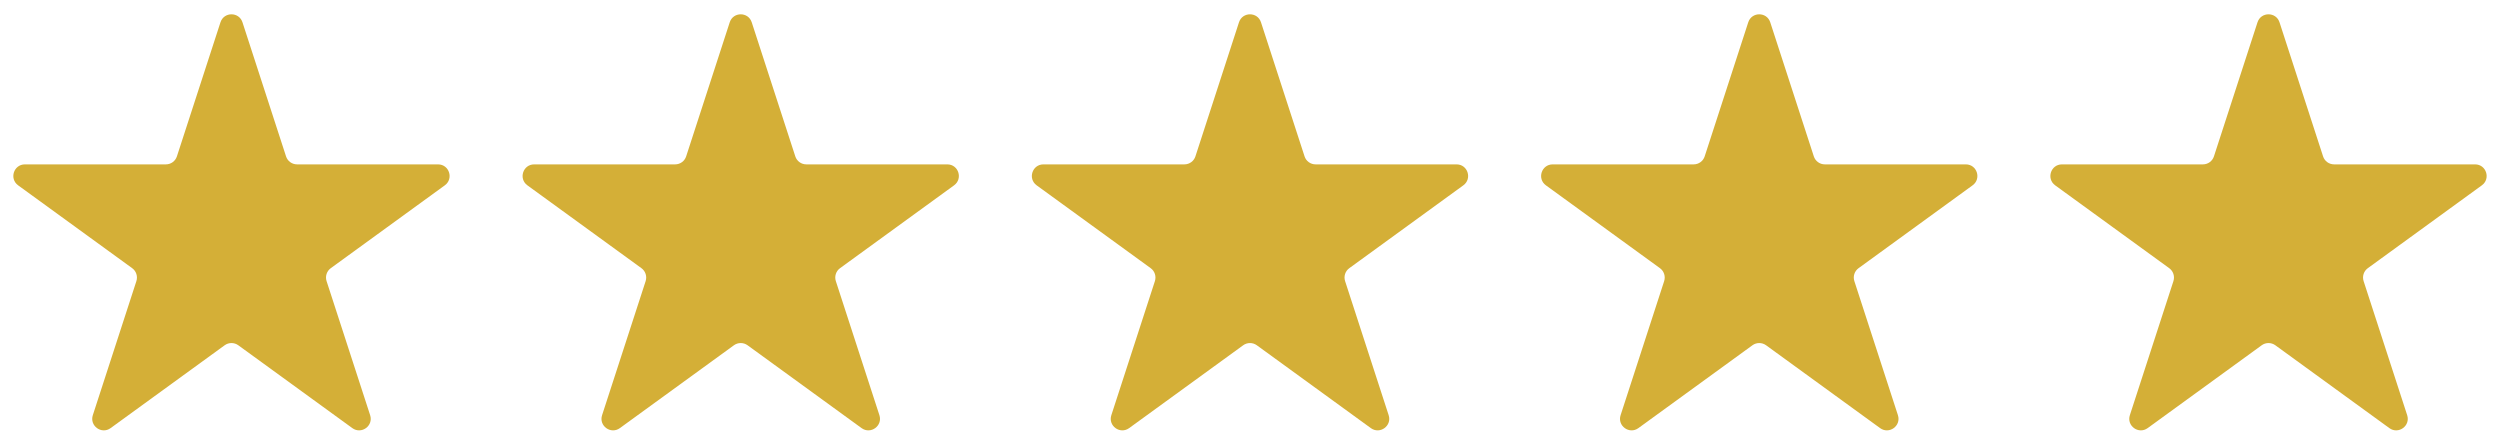
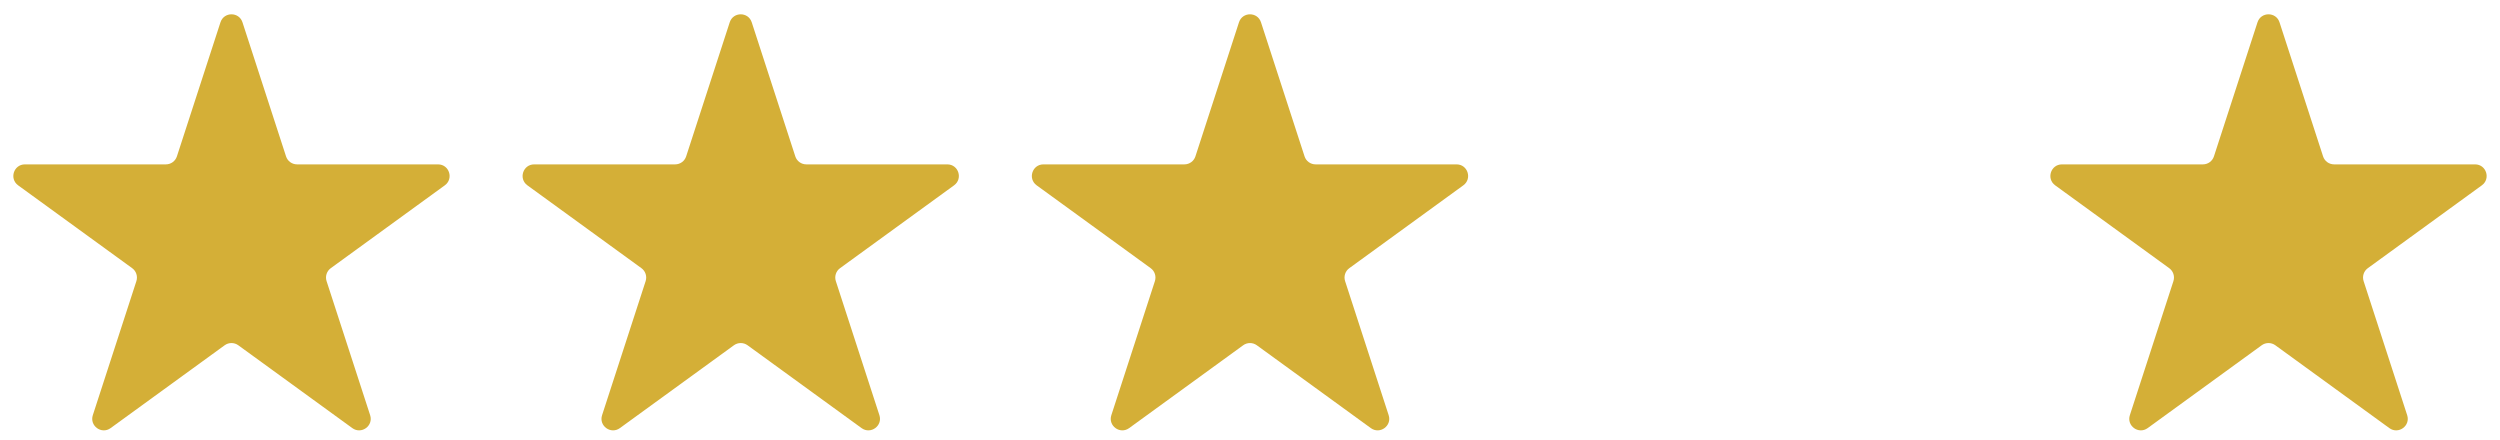
<svg xmlns="http://www.w3.org/2000/svg" fill="none" viewBox="0 0 108 19" height="19" width="108">
  <g clip-path="url(#clip0_124_2)">
    <path fill="#D4AF37" d="M9.524 0.964C9.674 0.503 10.326 0.503 10.475 0.964L12.357 6.756C12.424 6.962 12.616 7.101 12.833 7.101H18.923C19.407 7.101 19.608 7.721 19.216 8.006L14.29 11.585C14.114 11.712 14.041 11.938 14.108 12.144L15.99 17.936C16.14 18.396 15.612 18.779 15.22 18.494L10.294 14.915C10.118 14.788 9.881 14.788 9.706 14.915L4.779 18.494C4.387 18.779 3.86 18.396 4.01 17.936L5.892 12.144C5.958 11.938 5.885 11.712 5.71 11.585L0.783 8.006C0.391 7.721 0.593 7.101 1.077 7.101H7.167C7.383 7.101 7.575 6.962 7.642 6.756L9.524 0.964Z" />
    <path fill="#D4AF37" d="M31.524 0.964C31.674 0.503 32.326 0.503 32.475 0.964L34.357 6.756C34.424 6.962 34.616 7.101 34.833 7.101H40.923C41.407 7.101 41.608 7.721 41.216 8.006L36.29 11.585C36.114 11.712 36.041 11.938 36.108 12.144L37.99 17.936C38.14 18.396 37.612 18.779 37.22 18.494L32.294 14.915C32.118 14.788 31.881 14.788 31.706 14.915L26.779 18.494C26.387 18.779 25.86 18.396 26.01 17.936L27.892 12.144C27.958 11.938 27.885 11.712 27.71 11.585L22.783 8.006C22.391 7.721 22.593 7.101 23.077 7.101H29.167C29.383 7.101 29.575 6.962 29.642 6.756L31.524 0.964Z" />
    <path fill="#D4AF37" d="M53.524 0.964C53.674 0.503 54.326 0.503 54.475 0.964L56.357 6.756C56.424 6.962 56.616 7.101 56.833 7.101H62.923C63.407 7.101 63.608 7.721 63.216 8.006L58.29 11.585C58.114 11.712 58.041 11.938 58.108 12.144L59.99 17.936C60.14 18.396 59.612 18.779 59.22 18.494L54.294 14.915C54.118 14.788 53.881 14.788 53.706 14.915L48.779 18.494C48.387 18.779 47.86 18.396 48.01 17.936L49.892 12.144C49.958 11.938 49.885 11.712 49.71 11.585L44.783 8.006C44.391 7.721 44.593 7.101 45.077 7.101H51.167C51.383 7.101 51.575 6.962 51.642 6.756L53.524 0.964Z" />
-     <path fill="#D4AF37" d="M75.524 0.964C75.674 0.503 76.326 0.503 76.475 0.964L78.357 6.756C78.424 6.962 78.616 7.101 78.833 7.101H84.923C85.407 7.101 85.608 7.721 85.216 8.006L80.29 11.585C80.114 11.712 80.041 11.938 80.108 12.144L81.99 17.936C82.14 18.396 81.612 18.779 81.22 18.494L76.294 14.915C76.118 14.788 75.881 14.788 75.706 14.915L70.779 18.494C70.387 18.779 69.86 18.396 70.01 17.936L71.892 12.144C71.958 11.938 71.885 11.712 71.71 11.585L66.783 8.006C66.391 7.721 66.593 7.101 67.077 7.101H73.167C73.383 7.101 73.575 6.962 73.642 6.756L75.524 0.964Z" />
    <path fill="#D4AF37" d="M97.524 0.964C97.674 0.503 98.326 0.503 98.475 0.964L100.357 6.756C100.424 6.962 100.616 7.101 100.833 7.101H106.923C107.407 7.101 107.608 7.721 107.216 8.006L102.29 11.585C102.114 11.712 102.041 11.938 102.108 12.144L103.99 17.936C104.14 18.396 103.612 18.779 103.22 18.494L98.294 14.915C98.118 14.788 97.881 14.788 97.706 14.915L92.779 18.494C92.387 18.779 91.86 18.396 92.01 17.936L93.892 12.144C93.958 11.938 93.885 11.712 93.71 11.585L88.783 8.006C88.391 7.721 88.593 7.101 89.077 7.101H95.167C95.383 7.101 95.575 6.962 95.642 6.756L97.524 0.964Z" />
  </g>
  <defs>
    <clipPath id="clip0_124_2">
      <rect fill="white" height="19" width="108" />
    </clipPath>
  </defs>
</svg>